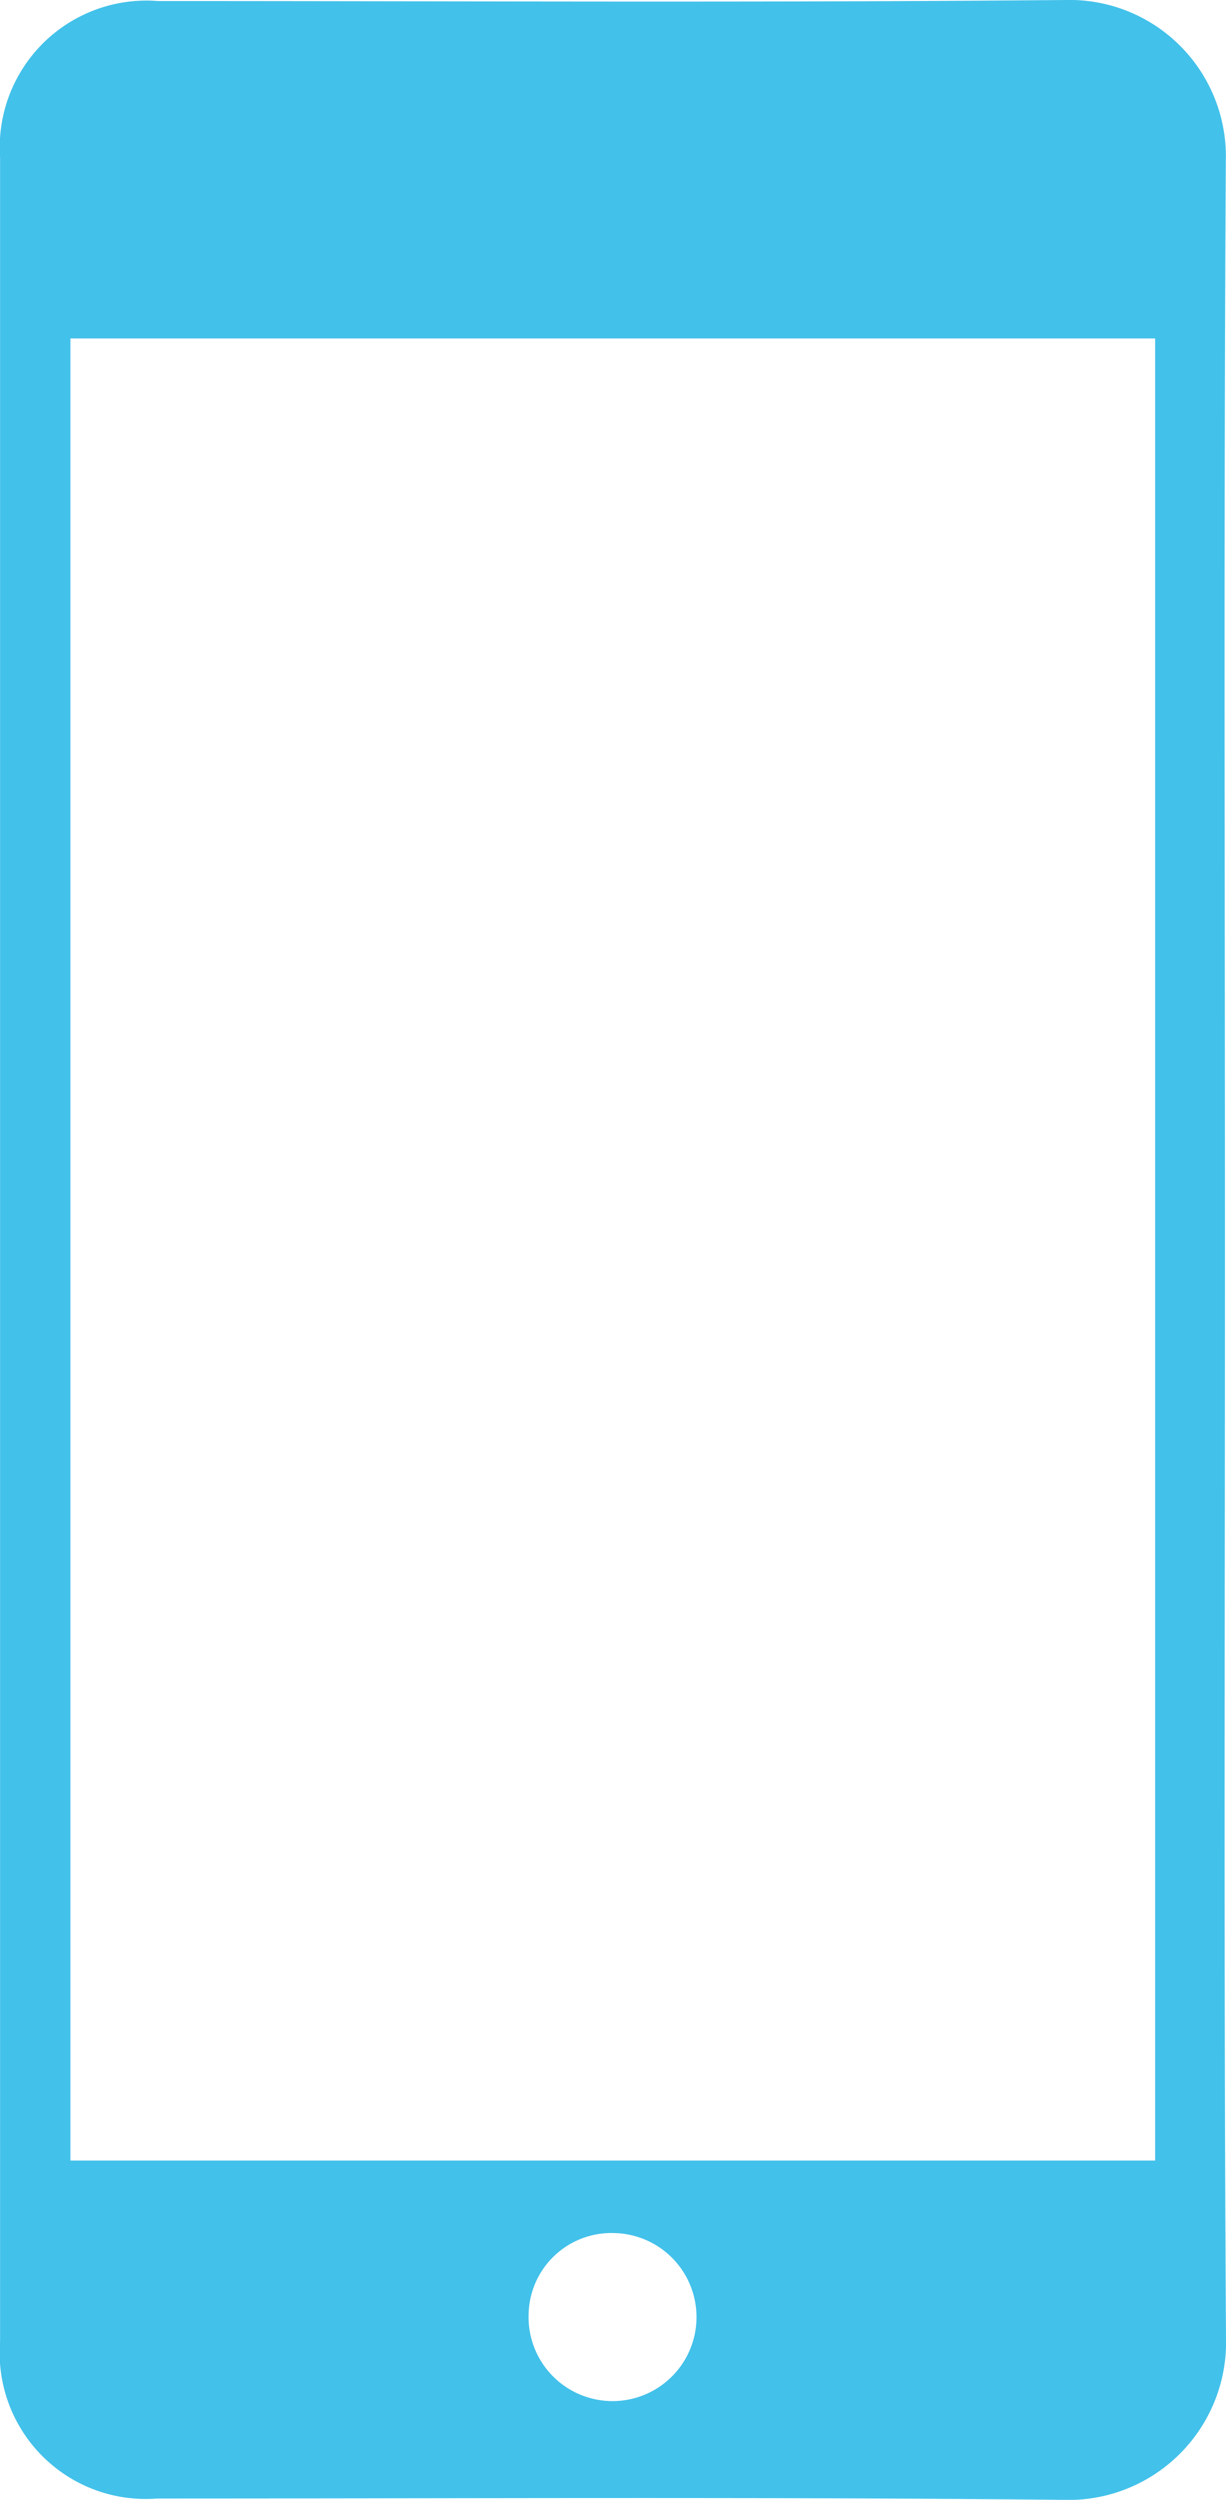
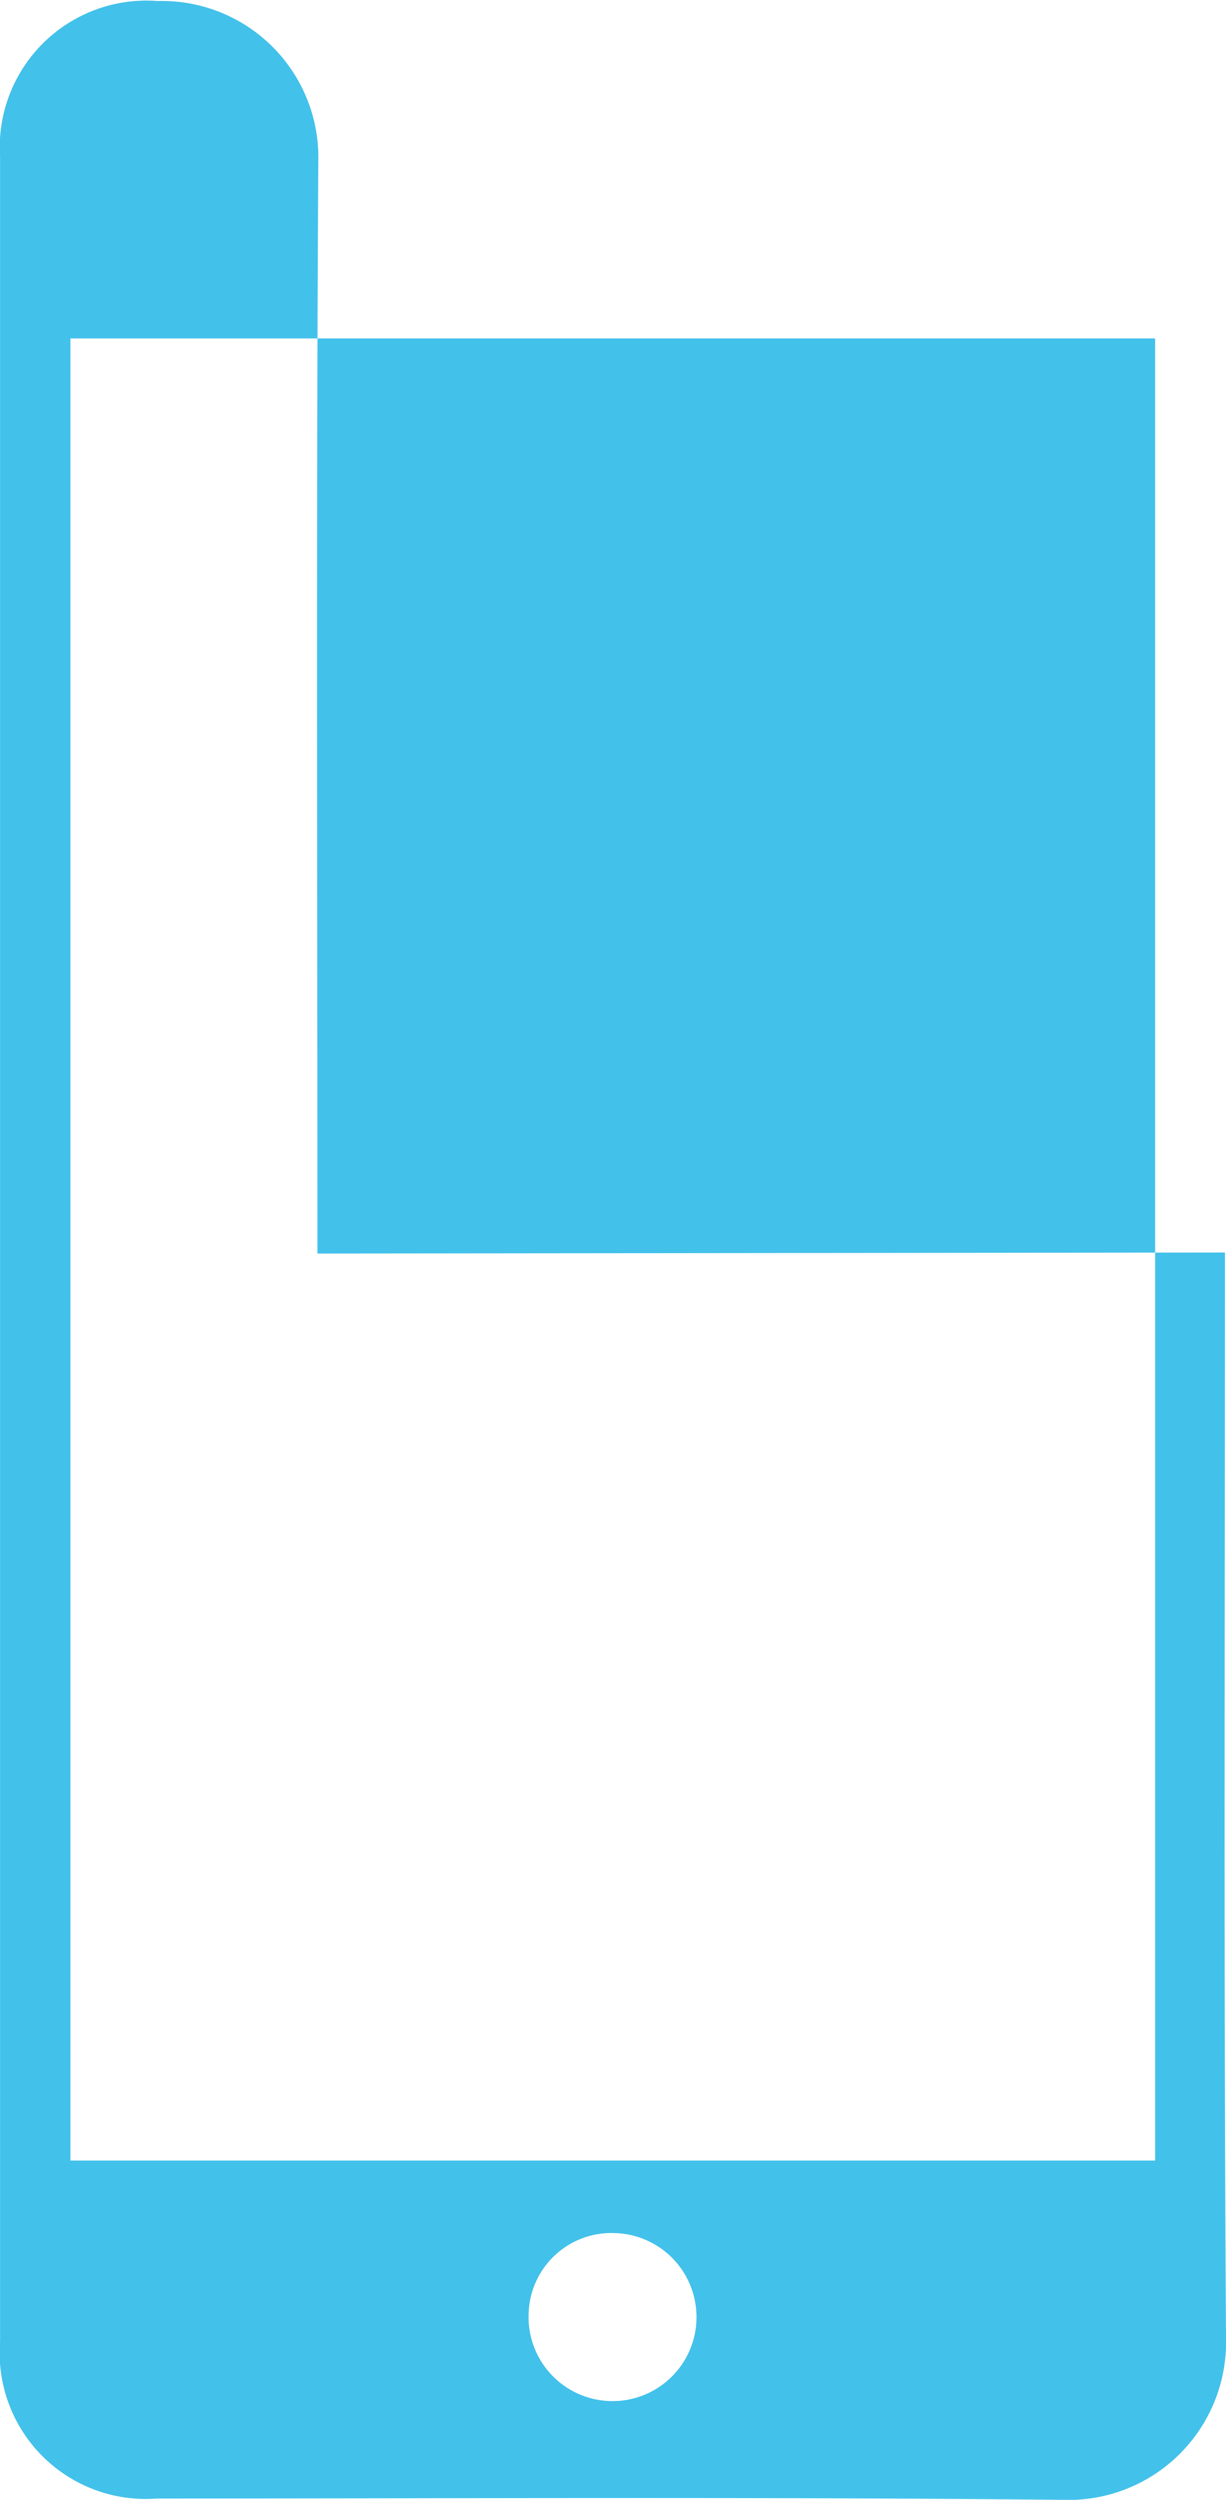
<svg xmlns="http://www.w3.org/2000/svg" width="14.205" height="28.948" viewBox="0 0 14.205 28.948">
-   <path id="Path_1771" data-name="Path 1771" d="M16.384,30.185c0,4.186-.015,8.372.012,12.558a1.827,1.827,0,0,1-1.9,1.886c-3.494-.035-6.991-.015-10.485-.015a1.693,1.693,0,0,1-1.819-1.822q0-12.644,0-25.285A1.7,1.7,0,0,1,4.02,15.693c3.5,0,7.008.02,10.515-.012a1.812,1.812,0,0,1,1.859,1.862c-.025,4.216-.01,8.429-.01,12.642M15.575,19.6H3.007V40.7H15.575ZM8.316,42.471a.973.973,0,1,0,1-.931.959.959,0,0,0-1,.931" transform="translate(-2.191 -15.681)" fill="#42c1ea" />
+   <path id="Path_1771" data-name="Path 1771" d="M16.384,30.185c0,4.186-.015,8.372.012,12.558a1.827,1.827,0,0,1-1.9,1.886c-3.494-.035-6.991-.015-10.485-.015a1.693,1.693,0,0,1-1.819-1.822q0-12.644,0-25.285A1.7,1.7,0,0,1,4.02,15.693a1.812,1.812,0,0,1,1.859,1.862c-.025,4.216-.01,8.429-.01,12.642M15.575,19.6H3.007V40.7H15.575ZM8.316,42.471a.973.973,0,1,0,1-.931.959.959,0,0,0-1,.931" transform="translate(-2.191 -15.681)" fill="#42c1ea" />
</svg>